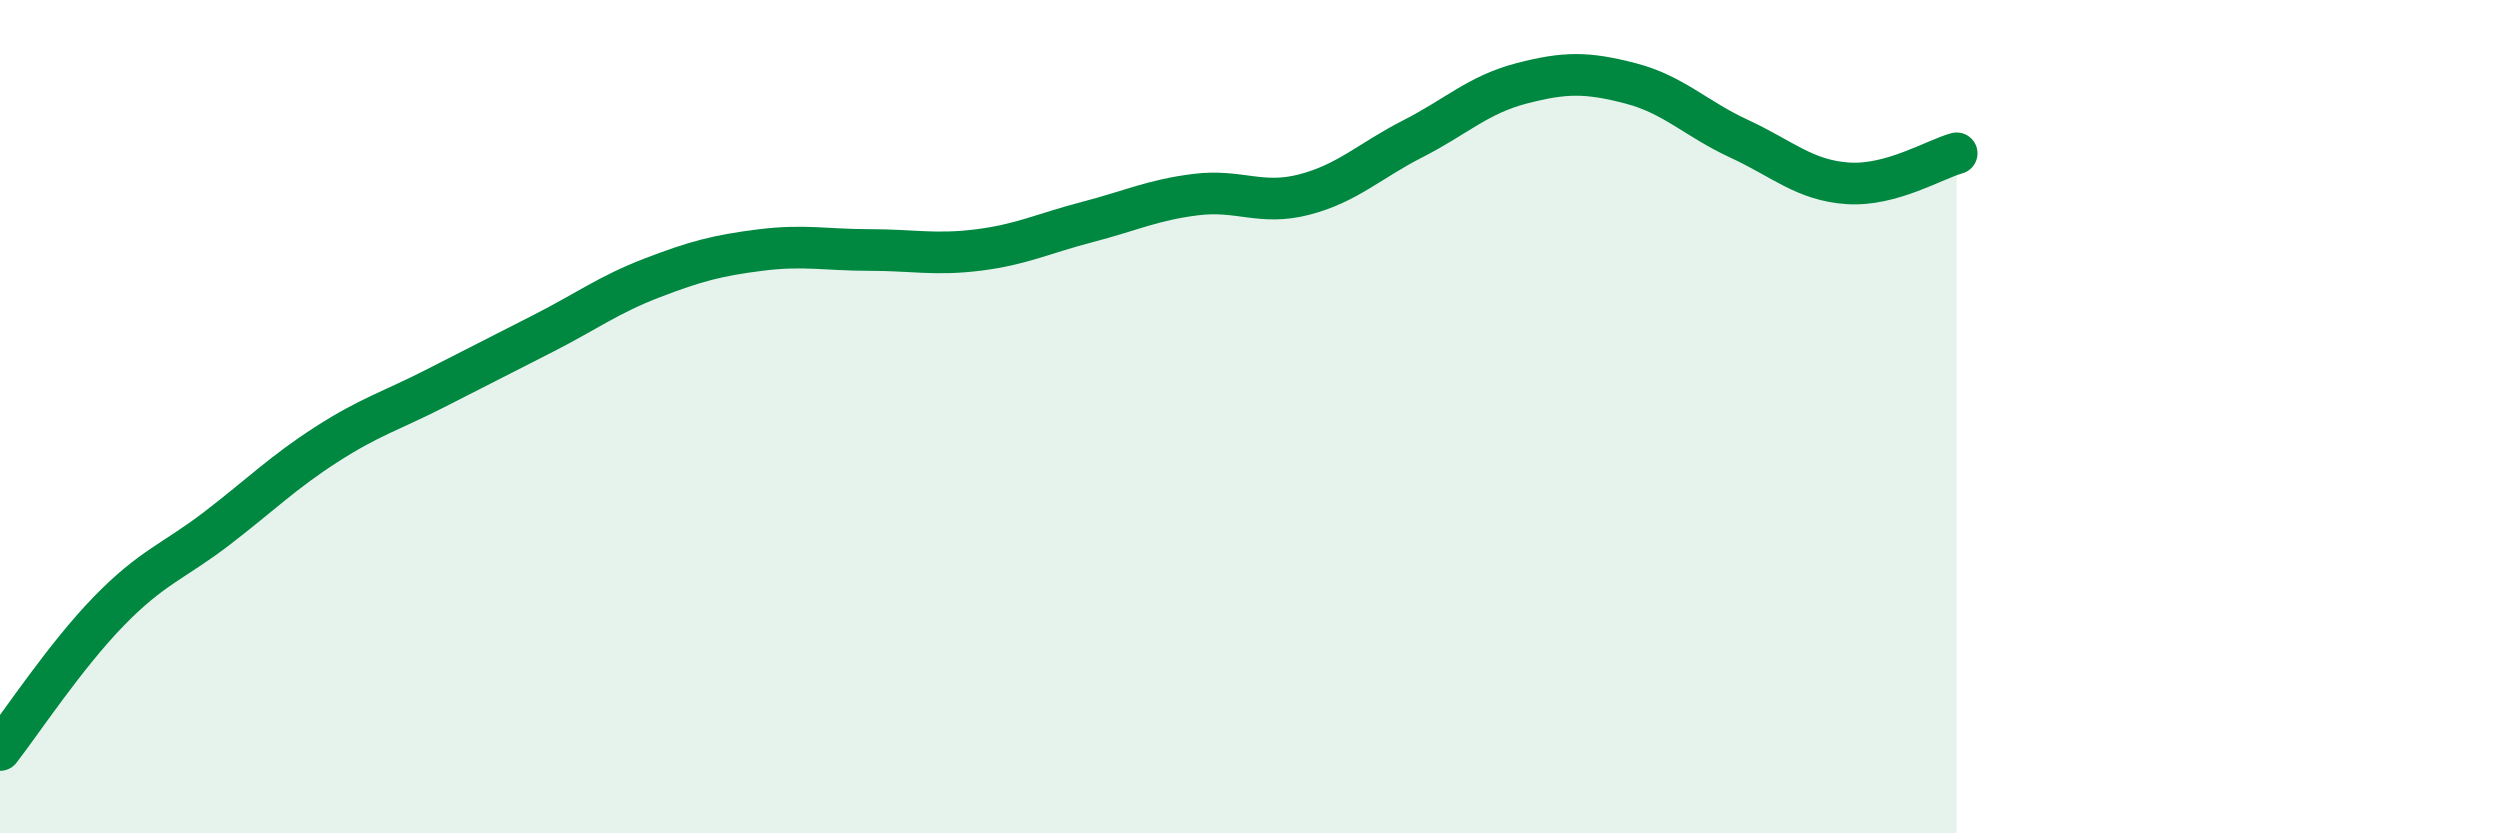
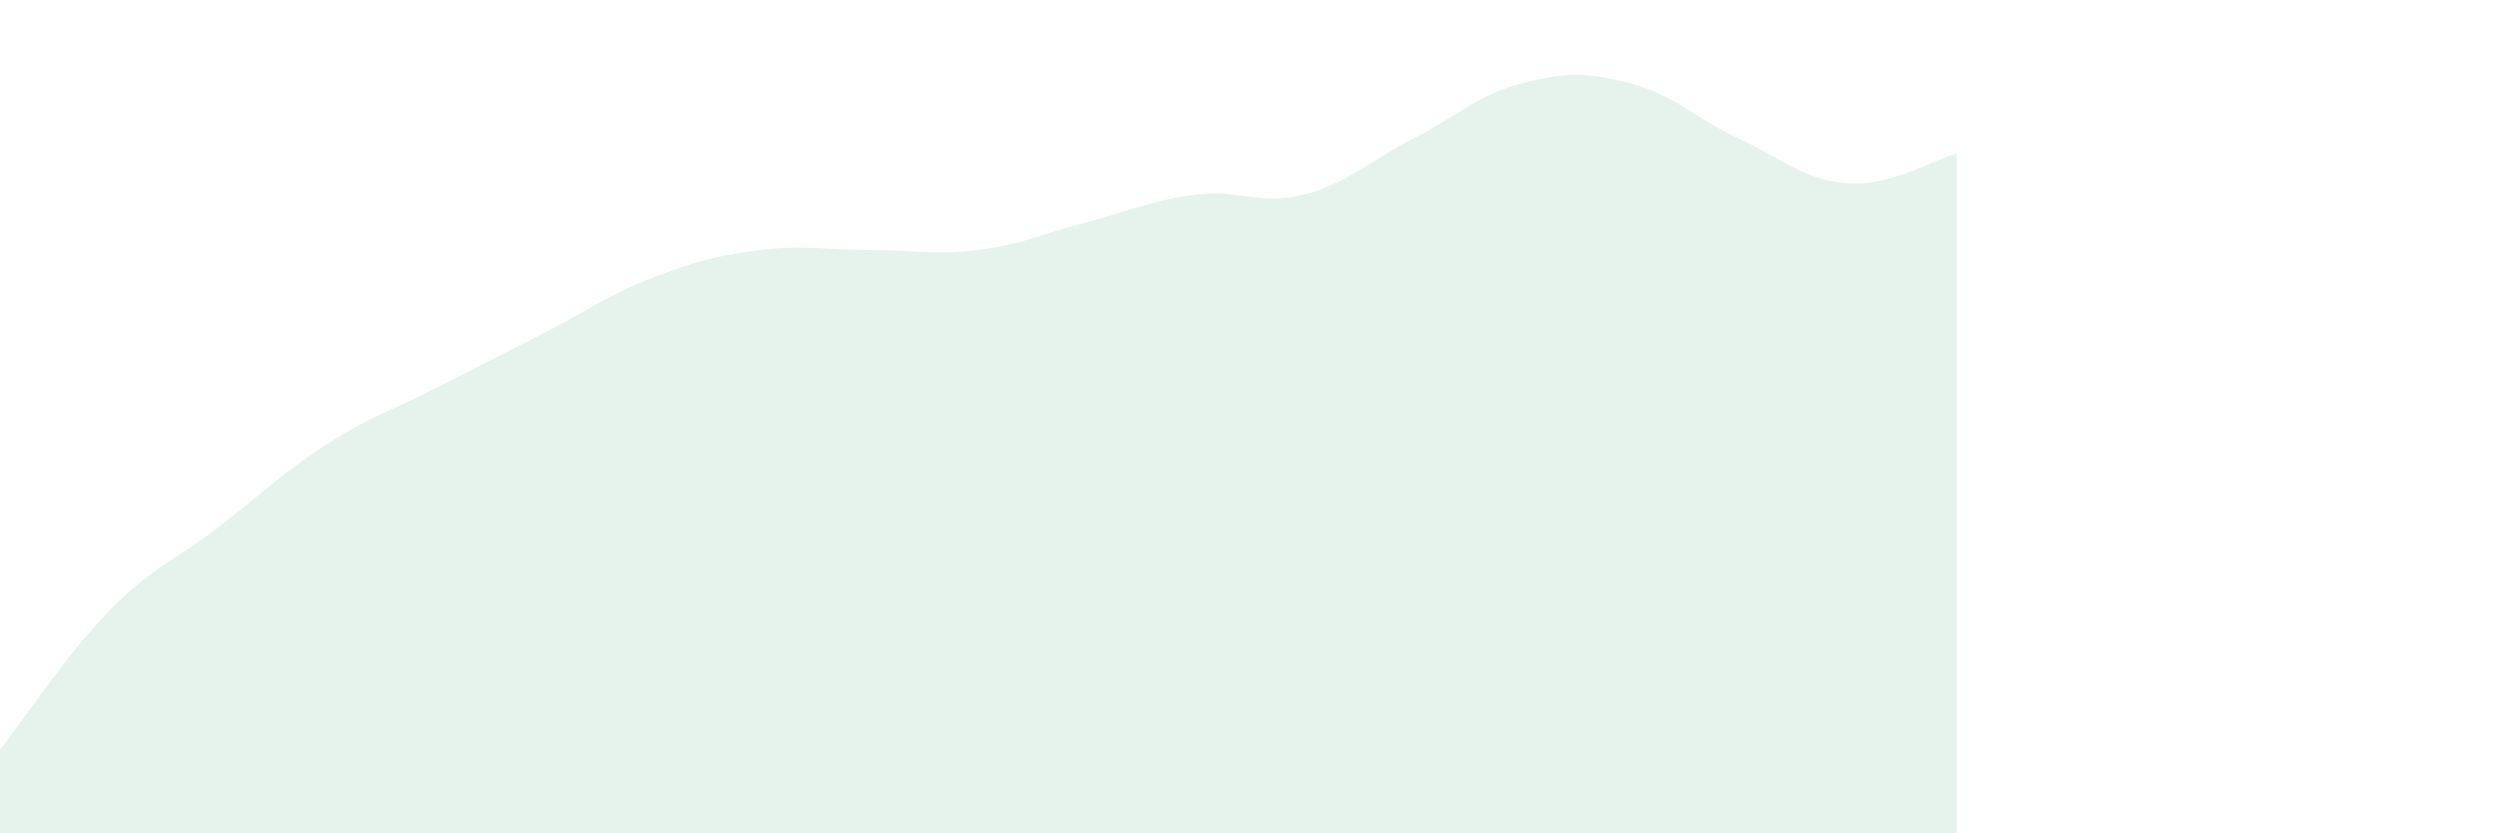
<svg xmlns="http://www.w3.org/2000/svg" width="60" height="20" viewBox="0 0 60 20">
  <path d="M 0,18 C 0.52,17.33 1.57,15.74 2.61,14.67 C 3.65,13.6 4.18,13.47 5.22,12.67 C 6.26,11.87 6.79,11.34 7.83,10.67 C 8.87,10 9.39,9.86 10.43,9.33 C 11.47,8.8 12,8.53 13.04,8 C 14.08,7.47 14.61,7.07 15.65,6.67 C 16.69,6.27 17.22,6.13 18.26,6 C 19.3,5.87 19.83,6 20.87,6 C 21.91,6 22.44,6.13 23.48,6 C 24.52,5.87 25.05,5.6 26.09,5.33 C 27.13,5.06 27.66,4.8 28.7,4.67 C 29.74,4.54 30.26,4.94 31.3,4.67 C 32.34,4.4 32.87,3.86 33.91,3.33 C 34.95,2.8 35.48,2.27 36.52,2 C 37.56,1.73 38.09,1.73 39.13,2 C 40.17,2.27 40.7,2.85 41.74,3.33 C 42.78,3.81 43.31,4.33 44.35,4.4 C 45.39,4.47 46.44,3.82 46.96,3.68L46.96 20L0 20Z" fill="#008740" opacity="0.1" stroke-linecap="round" stroke-linejoin="round" />
-   <path d="M 0,18 C 0.52,17.33 1.57,15.74 2.61,14.67 C 3.65,13.6 4.18,13.47 5.22,12.67 C 6.26,11.87 6.79,11.34 7.83,10.67 C 8.87,10 9.39,9.86 10.43,9.33 C 11.47,8.8 12,8.53 13.04,8 C 14.08,7.47 14.61,7.07 15.65,6.67 C 16.69,6.27 17.22,6.13 18.26,6 C 19.3,5.87 19.83,6 20.87,6 C 21.91,6 22.44,6.13 23.48,6 C 24.52,5.87 25.05,5.6 26.09,5.33 C 27.13,5.06 27.66,4.8 28.7,4.67 C 29.74,4.54 30.26,4.94 31.3,4.67 C 32.34,4.4 32.87,3.86 33.91,3.33 C 34.95,2.8 35.48,2.27 36.52,2 C 37.56,1.73 38.09,1.73 39.13,2 C 40.17,2.27 40.7,2.85 41.74,3.33 C 42.78,3.81 43.31,4.33 44.35,4.4 C 45.39,4.47 46.44,3.82 46.96,3.68" stroke="#008740" stroke-width="1" fill="none" stroke-linecap="round" stroke-linejoin="round" />
</svg>